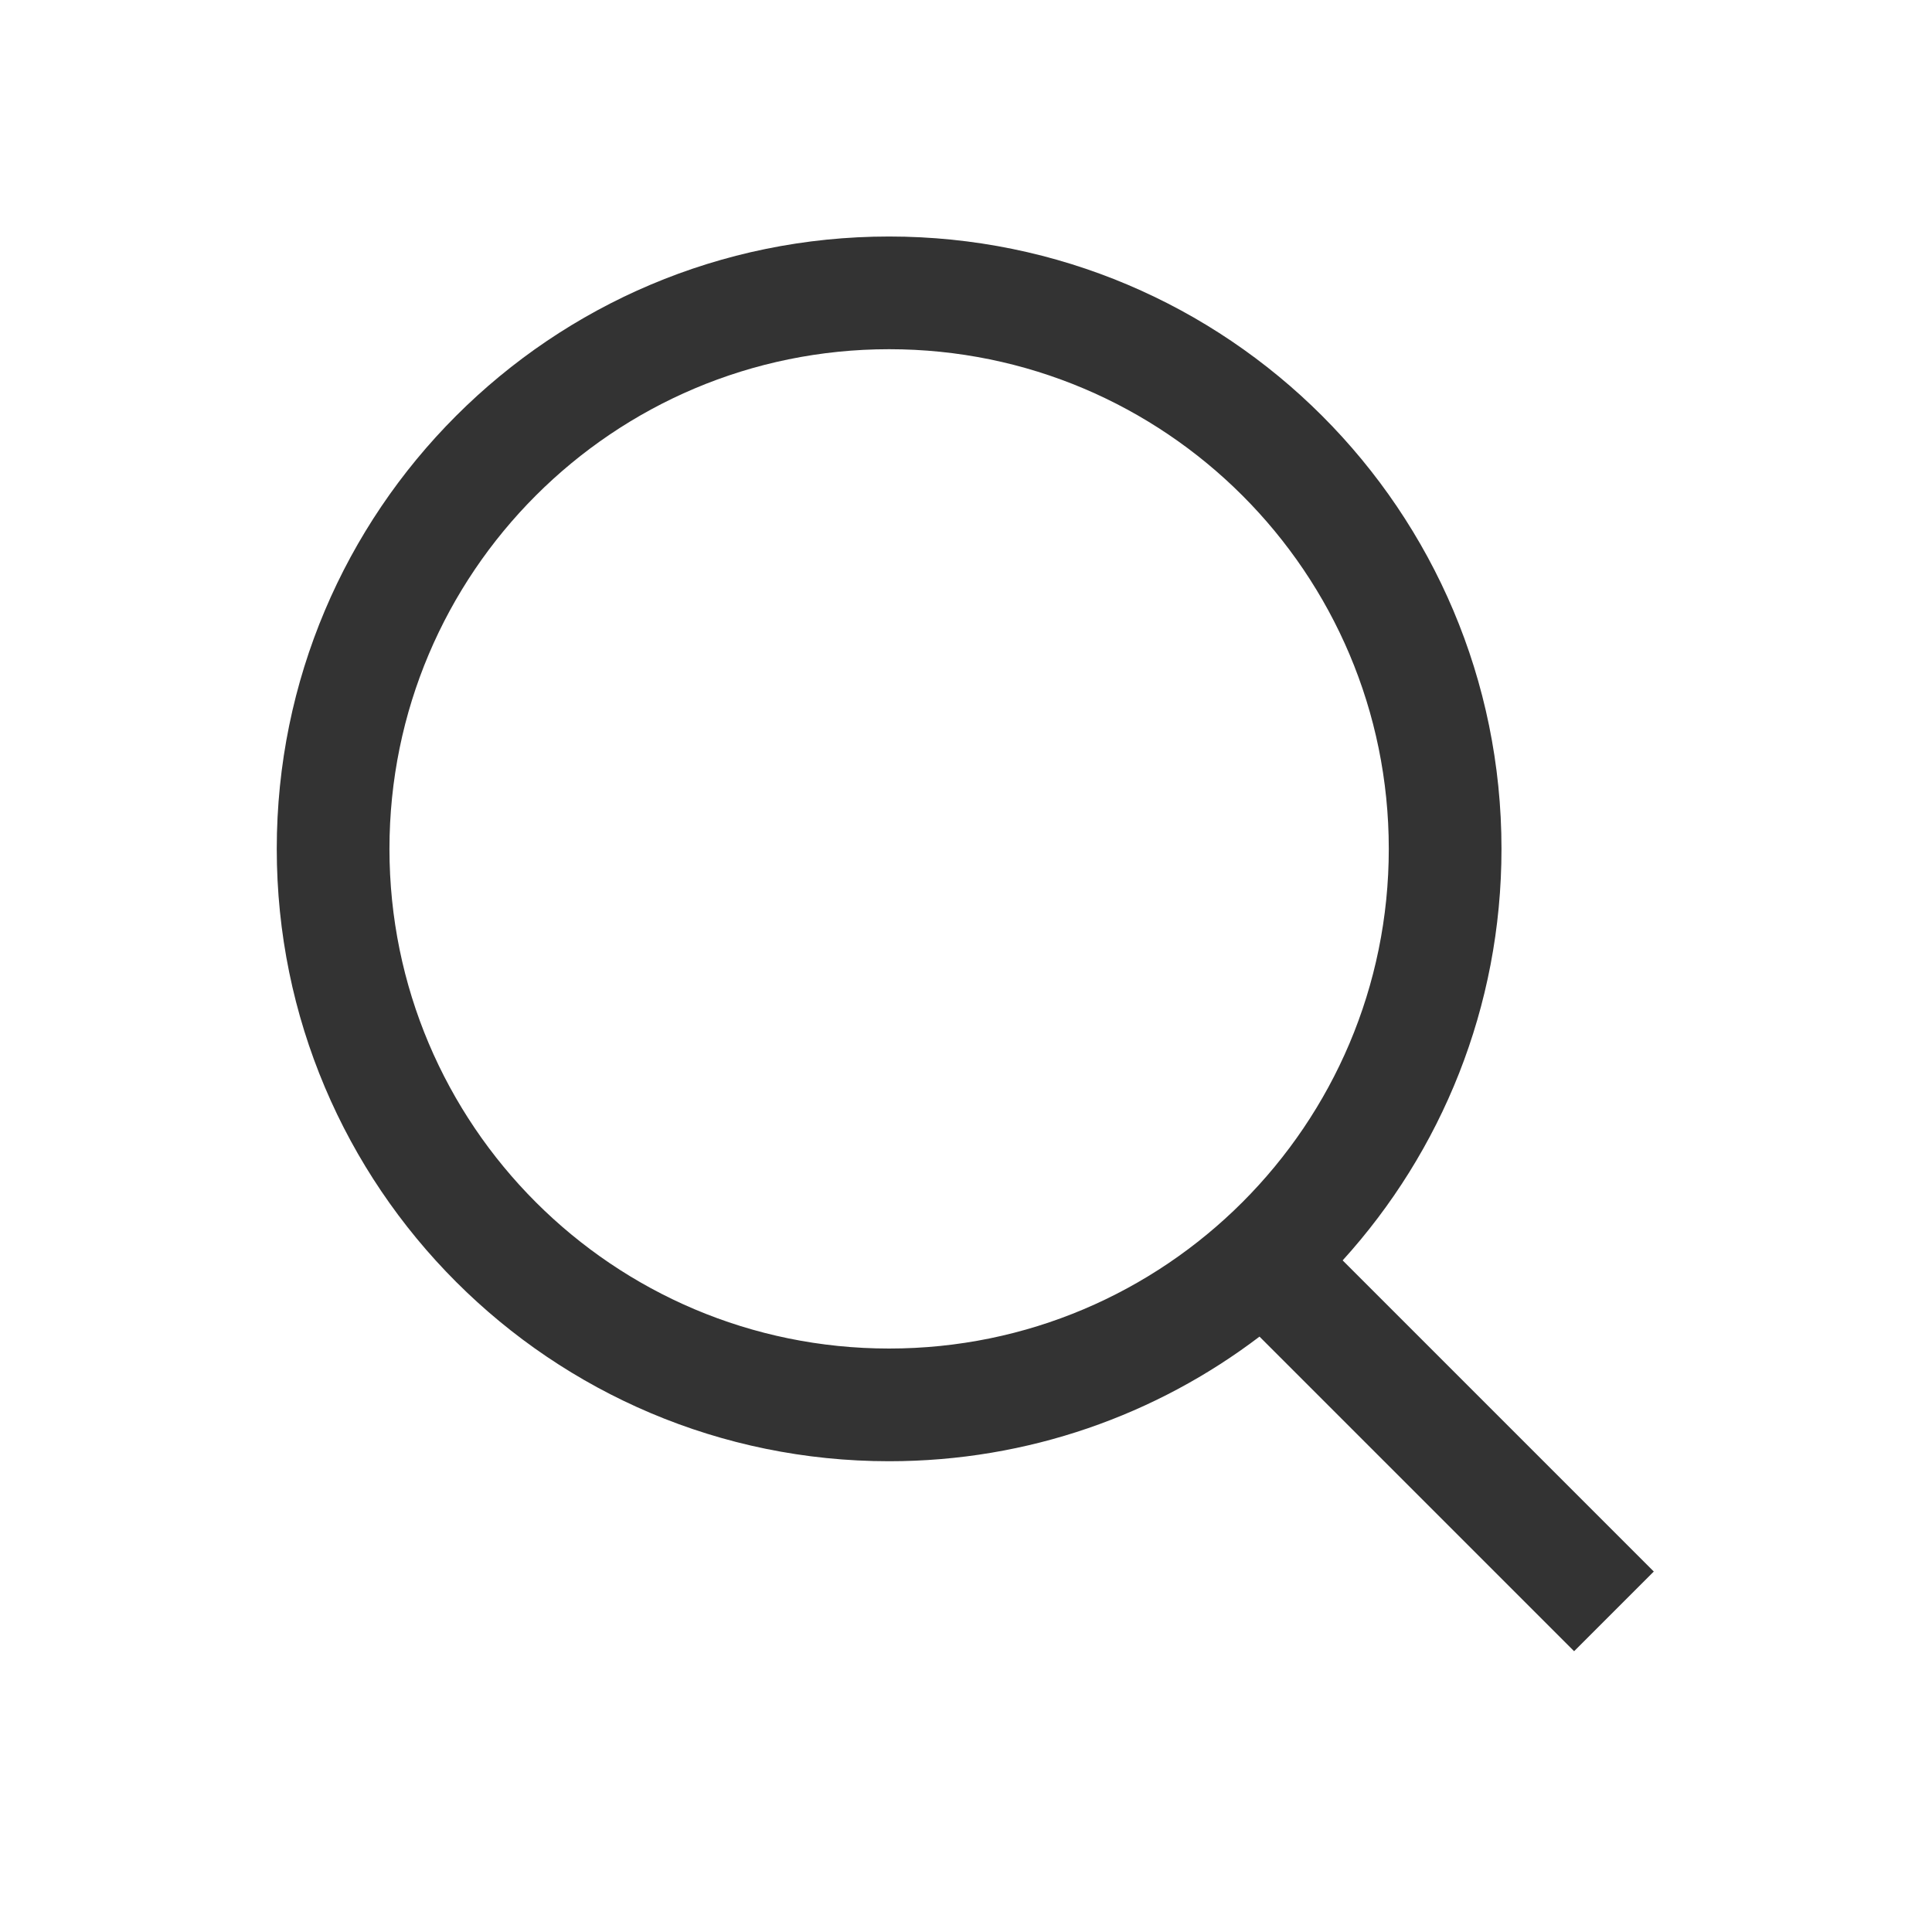
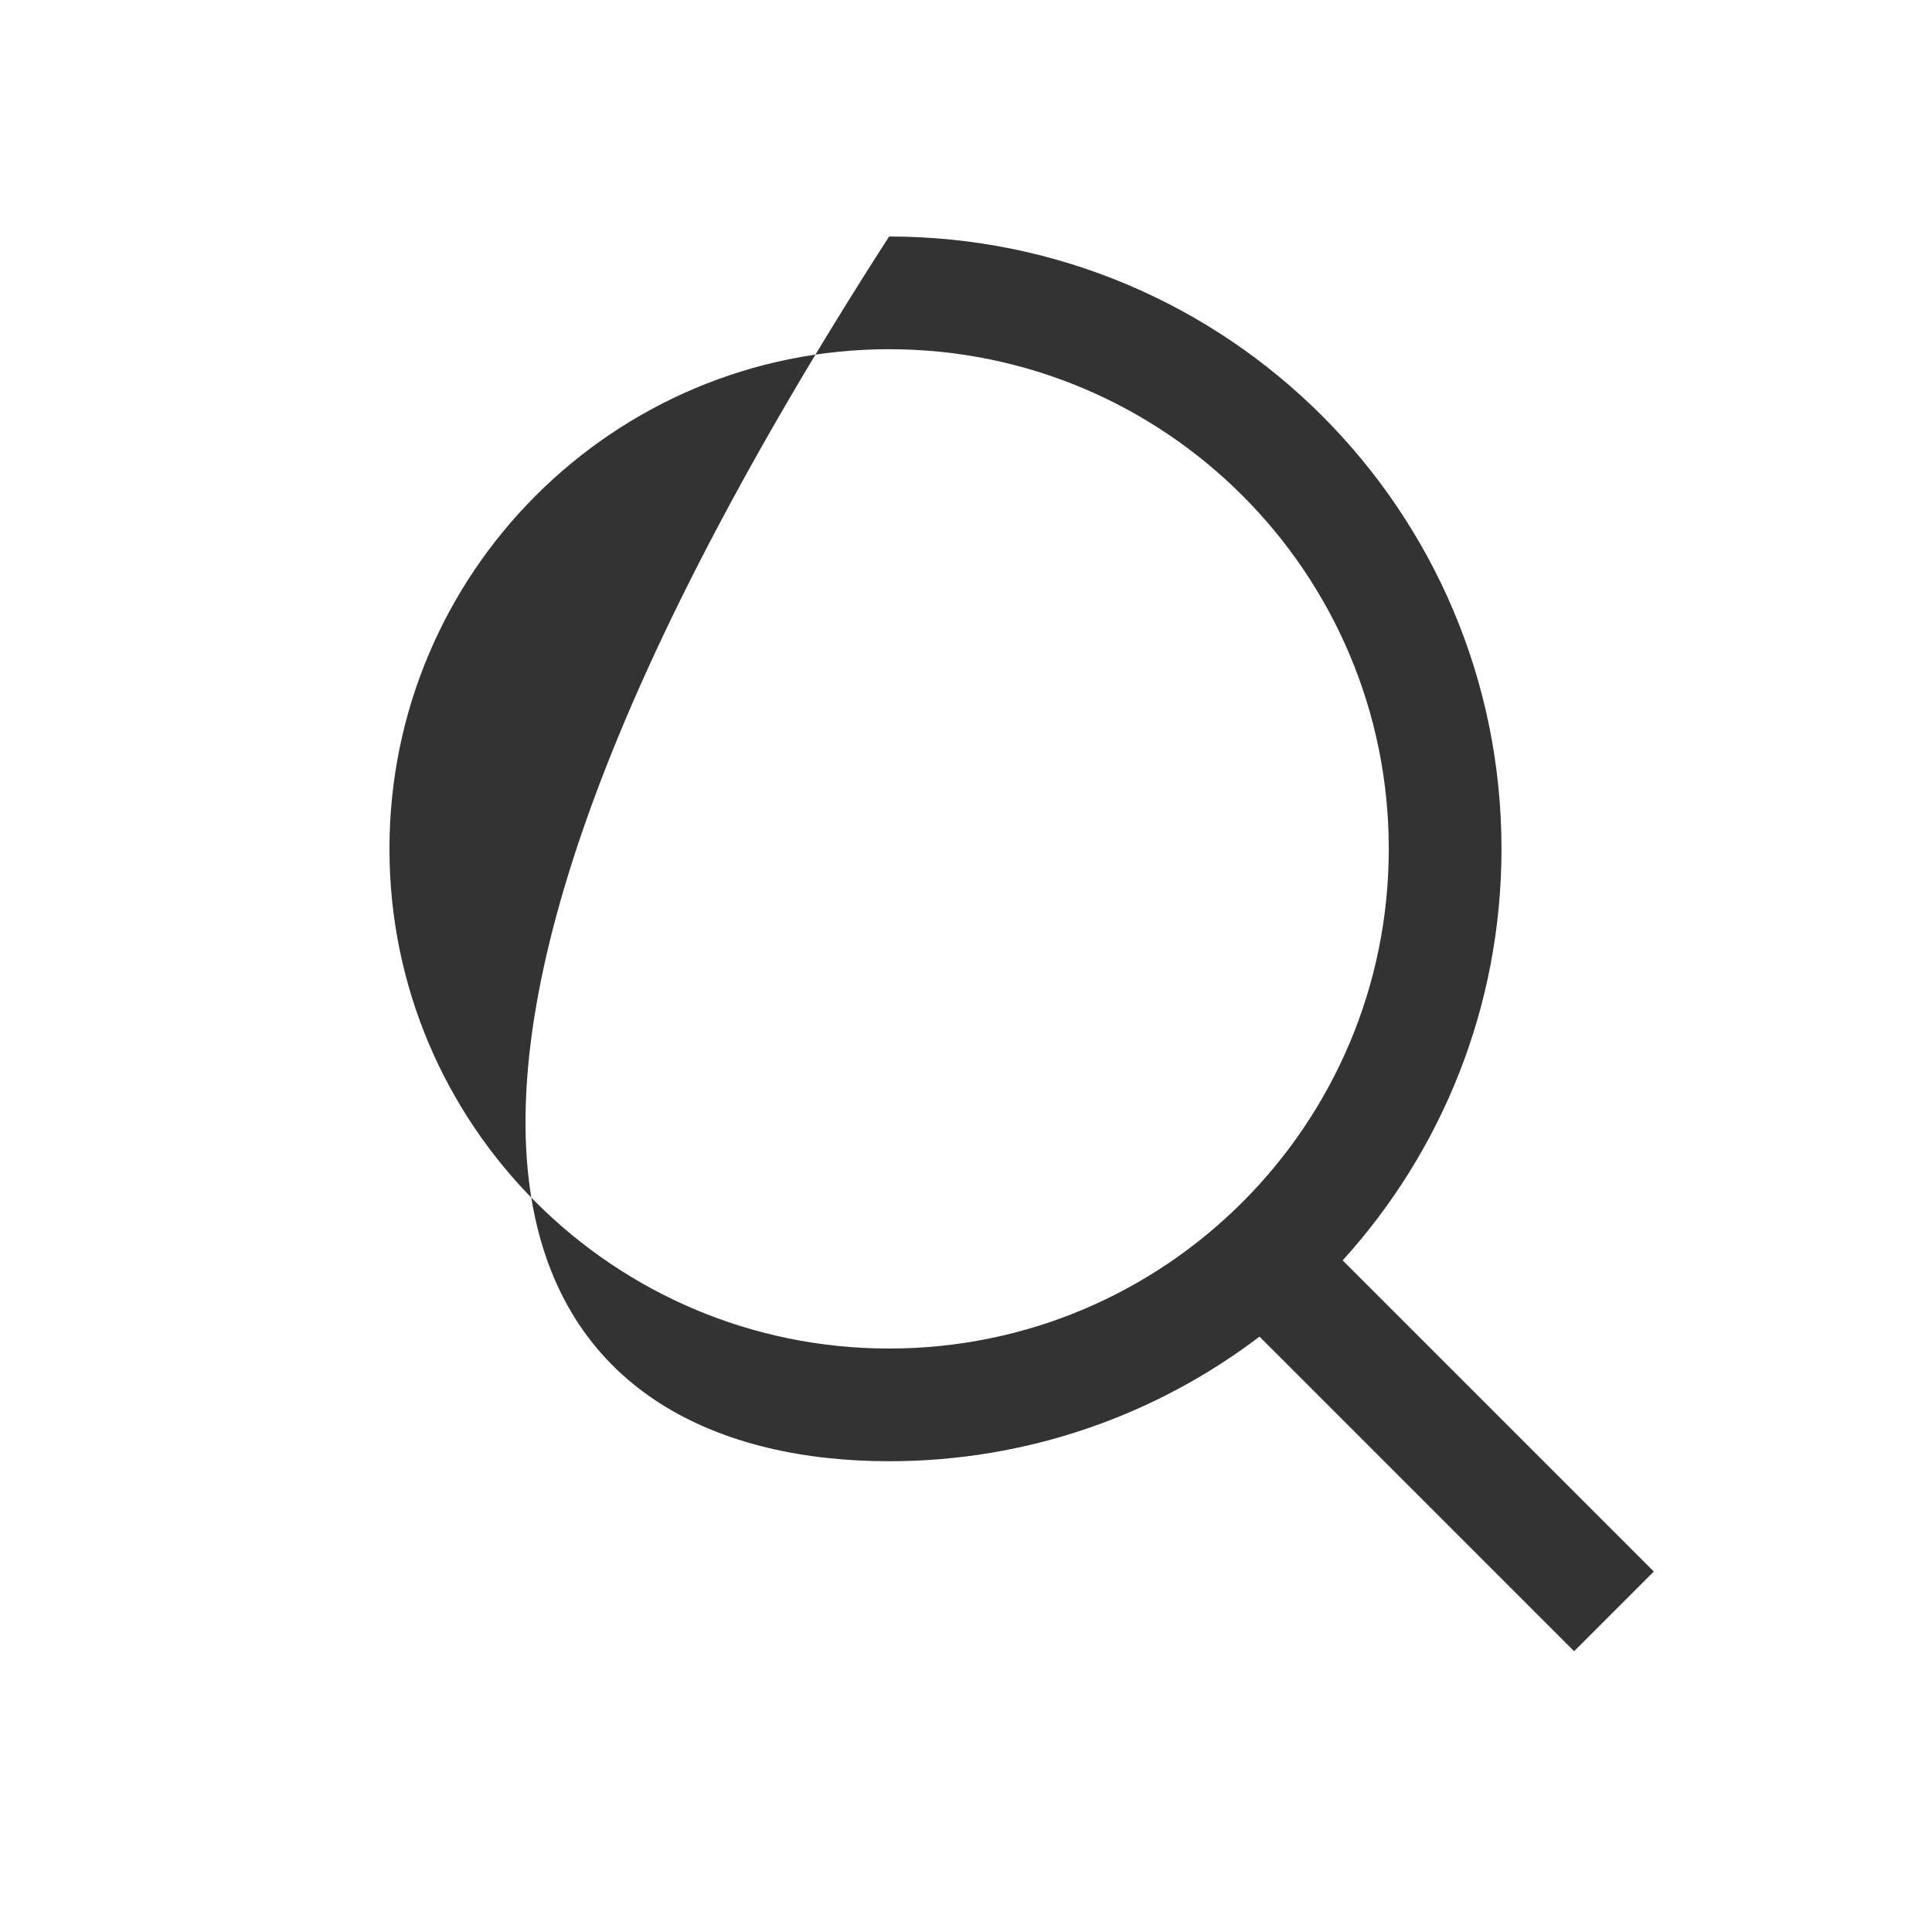
<svg xmlns="http://www.w3.org/2000/svg" width="24" height="24" viewBox="0 0 24 24" fill="none">
-   <path fill-rule="evenodd" clip-rule="evenodd" d="M4.838 10.545C4.838 7.117 7.617 4.338 11.045 4.338C14.473 4.338 17.252 7.117 17.252 10.545C17.252 13.973 14.473 16.752 11.045 16.752C7.617 16.752 4.838 13.973 4.838 10.545ZM11.045 2.938C6.843 2.938 3.438 6.343 3.438 10.545C3.438 14.746 6.843 18.152 11.045 18.152C12.774 18.152 14.368 17.575 15.646 16.604L19.554 20.512L20.544 19.522L16.679 15.657C17.905 14.306 18.652 12.513 18.652 10.545C18.652 6.343 15.246 2.938 11.045 2.938Z" fill="#333333" />
+   <path fill-rule="evenodd" clip-rule="evenodd" d="M4.838 10.545C4.838 7.117 7.617 4.338 11.045 4.338C14.473 4.338 17.252 7.117 17.252 10.545C17.252 13.973 14.473 16.752 11.045 16.752C7.617 16.752 4.838 13.973 4.838 10.545ZM11.045 2.938C3.438 14.746 6.843 18.152 11.045 18.152C12.774 18.152 14.368 17.575 15.646 16.604L19.554 20.512L20.544 19.522L16.679 15.657C17.905 14.306 18.652 12.513 18.652 10.545C18.652 6.343 15.246 2.938 11.045 2.938Z" fill="#333333" />
</svg>